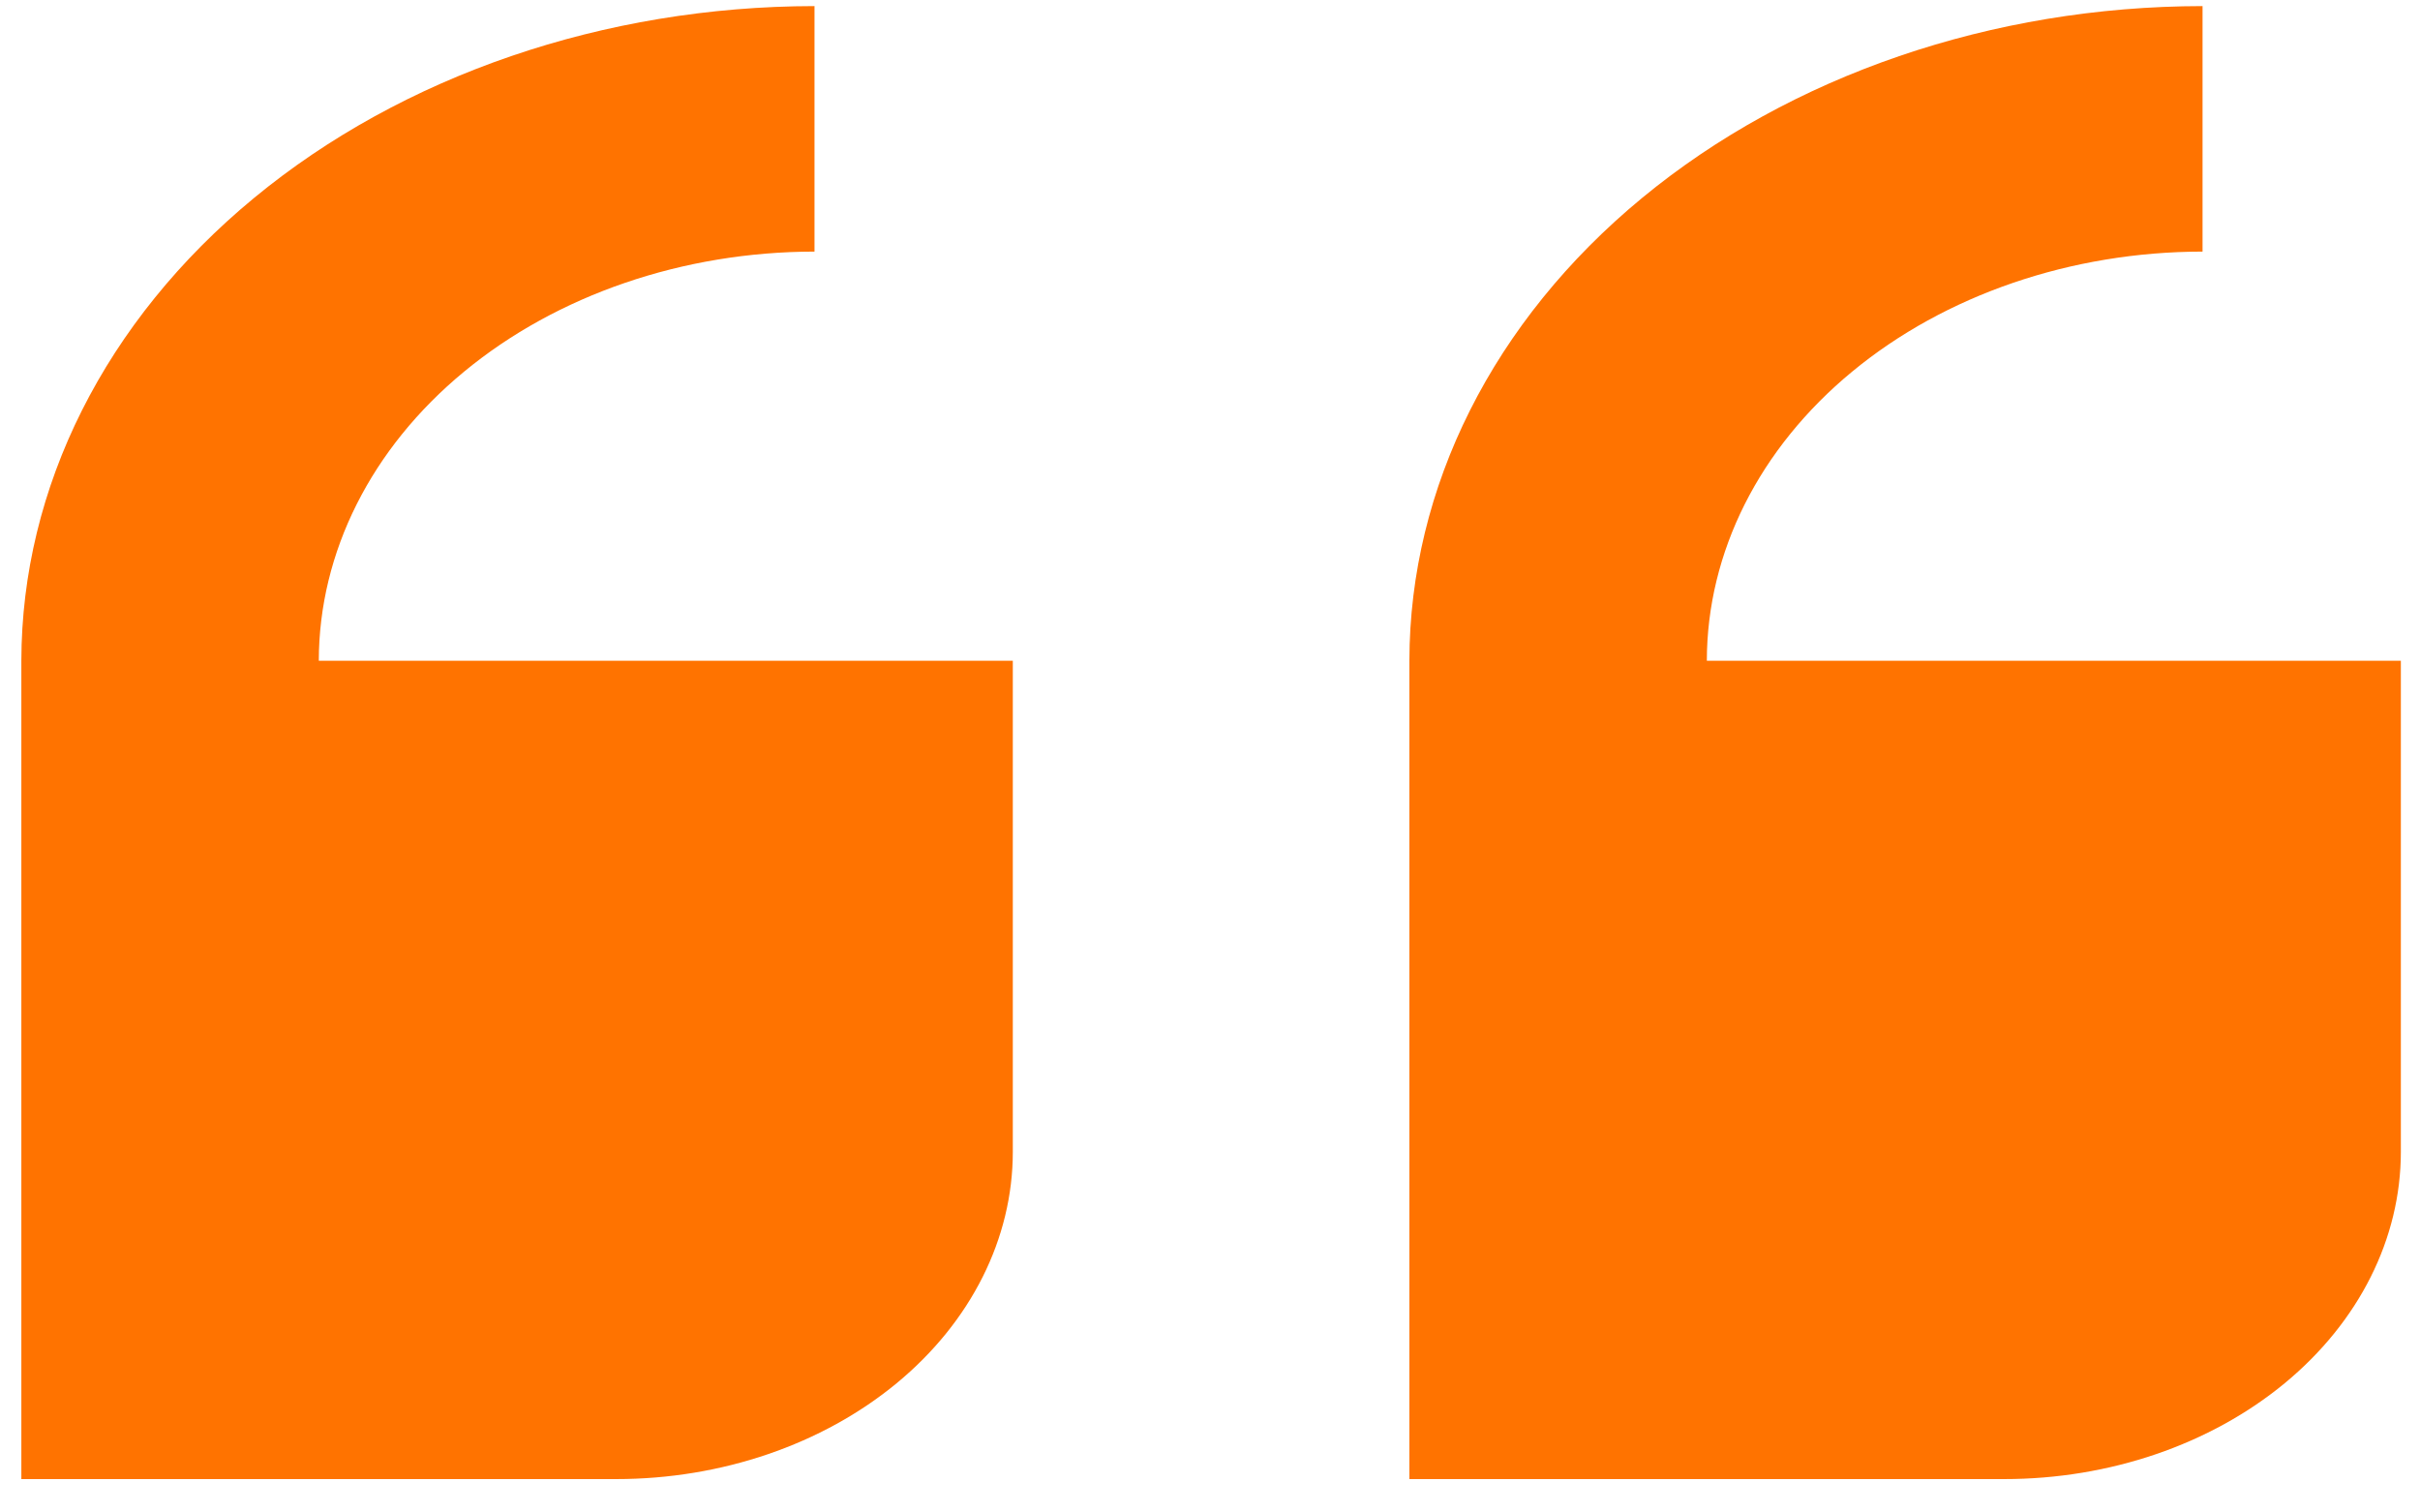
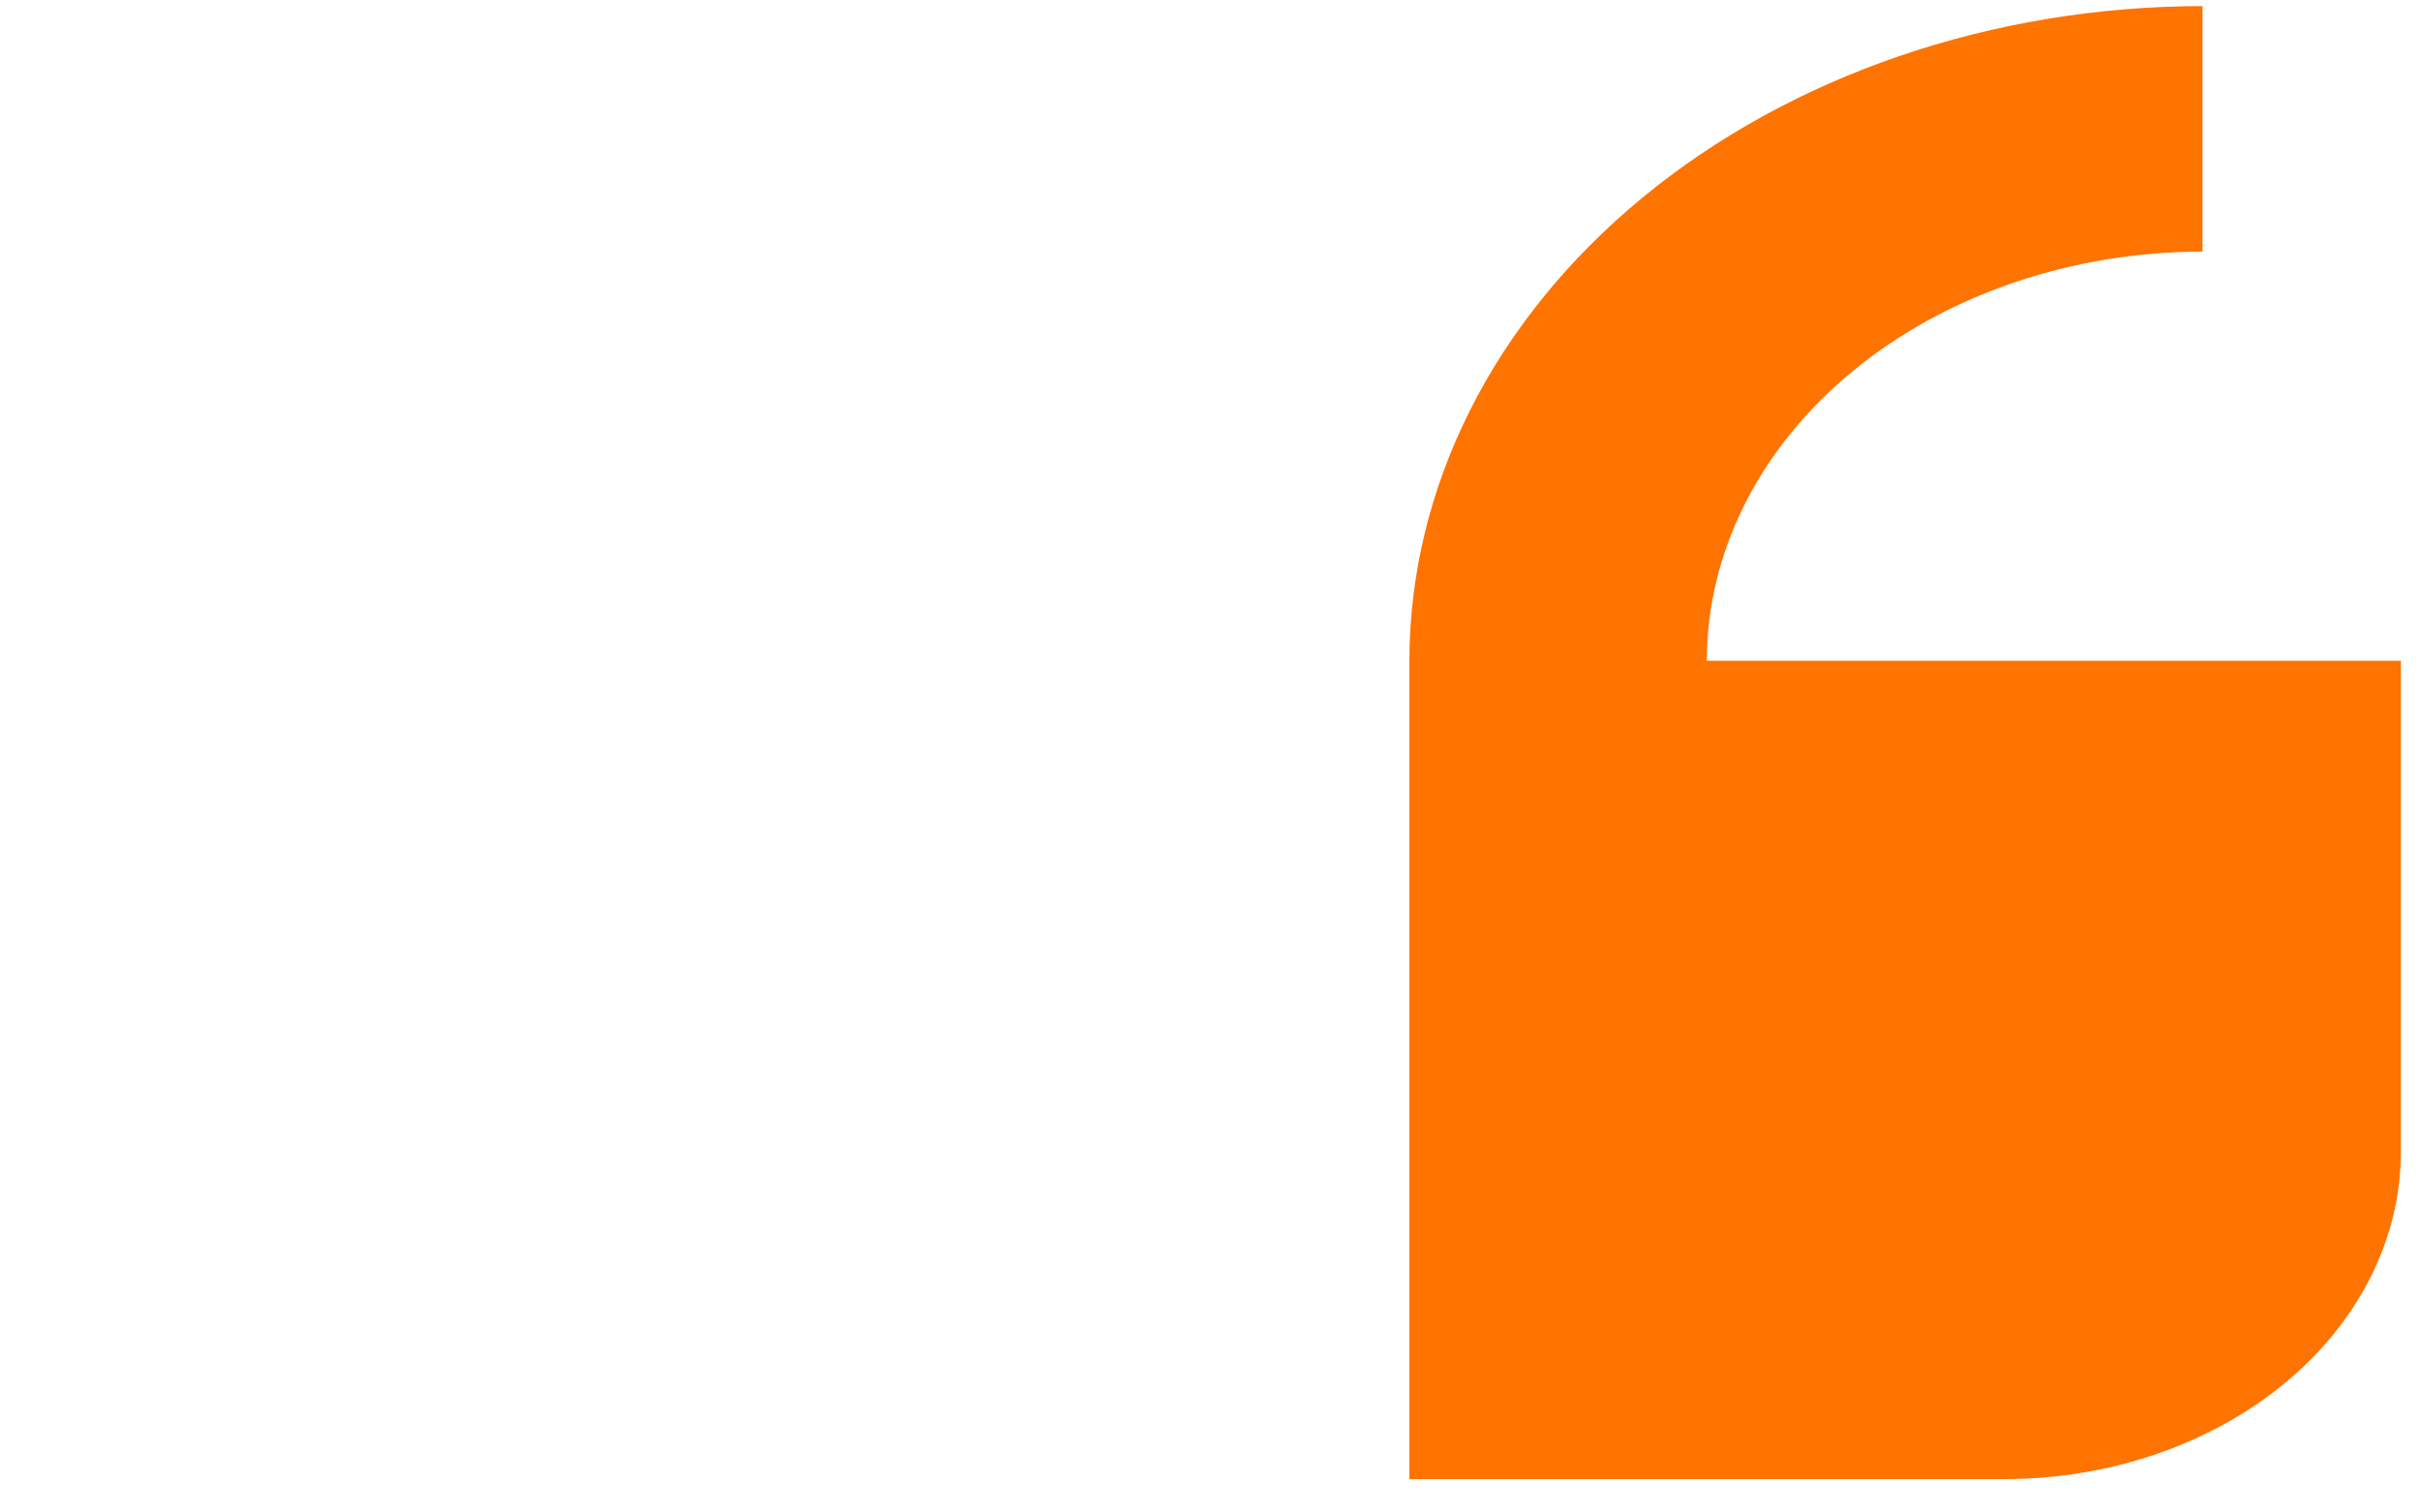
<svg xmlns="http://www.w3.org/2000/svg" width="56" height="35" viewBox="0 0 56 35" fill="none">
  <path d="M55.557 26.653V15.291H39.497C39.5 12.78 40.71 10.374 42.861 8.599C45.011 6.824 47.927 5.825 50.968 5.822V0.141C46.102 0.146 41.437 1.743 37.996 4.583C34.555 7.423 32.619 11.274 32.614 15.291V34.227H46.38C48.813 34.227 51.148 33.429 52.869 32.009C54.59 30.588 55.557 28.662 55.557 26.653Z" fill="#FF7300" />
-   <path d="M14.26 34.227C16.694 34.227 19.028 33.429 20.749 32.009C22.47 30.588 23.437 28.662 23.437 26.653V15.291H7.377C7.381 12.78 8.59 10.374 10.741 8.599C12.891 6.824 15.807 5.825 18.848 5.822V0.141C13.982 0.146 9.317 1.743 5.876 4.583C2.435 7.423 0.5 11.274 0.494 15.291V34.227H14.26Z" fill="#FF7300" />
</svg>